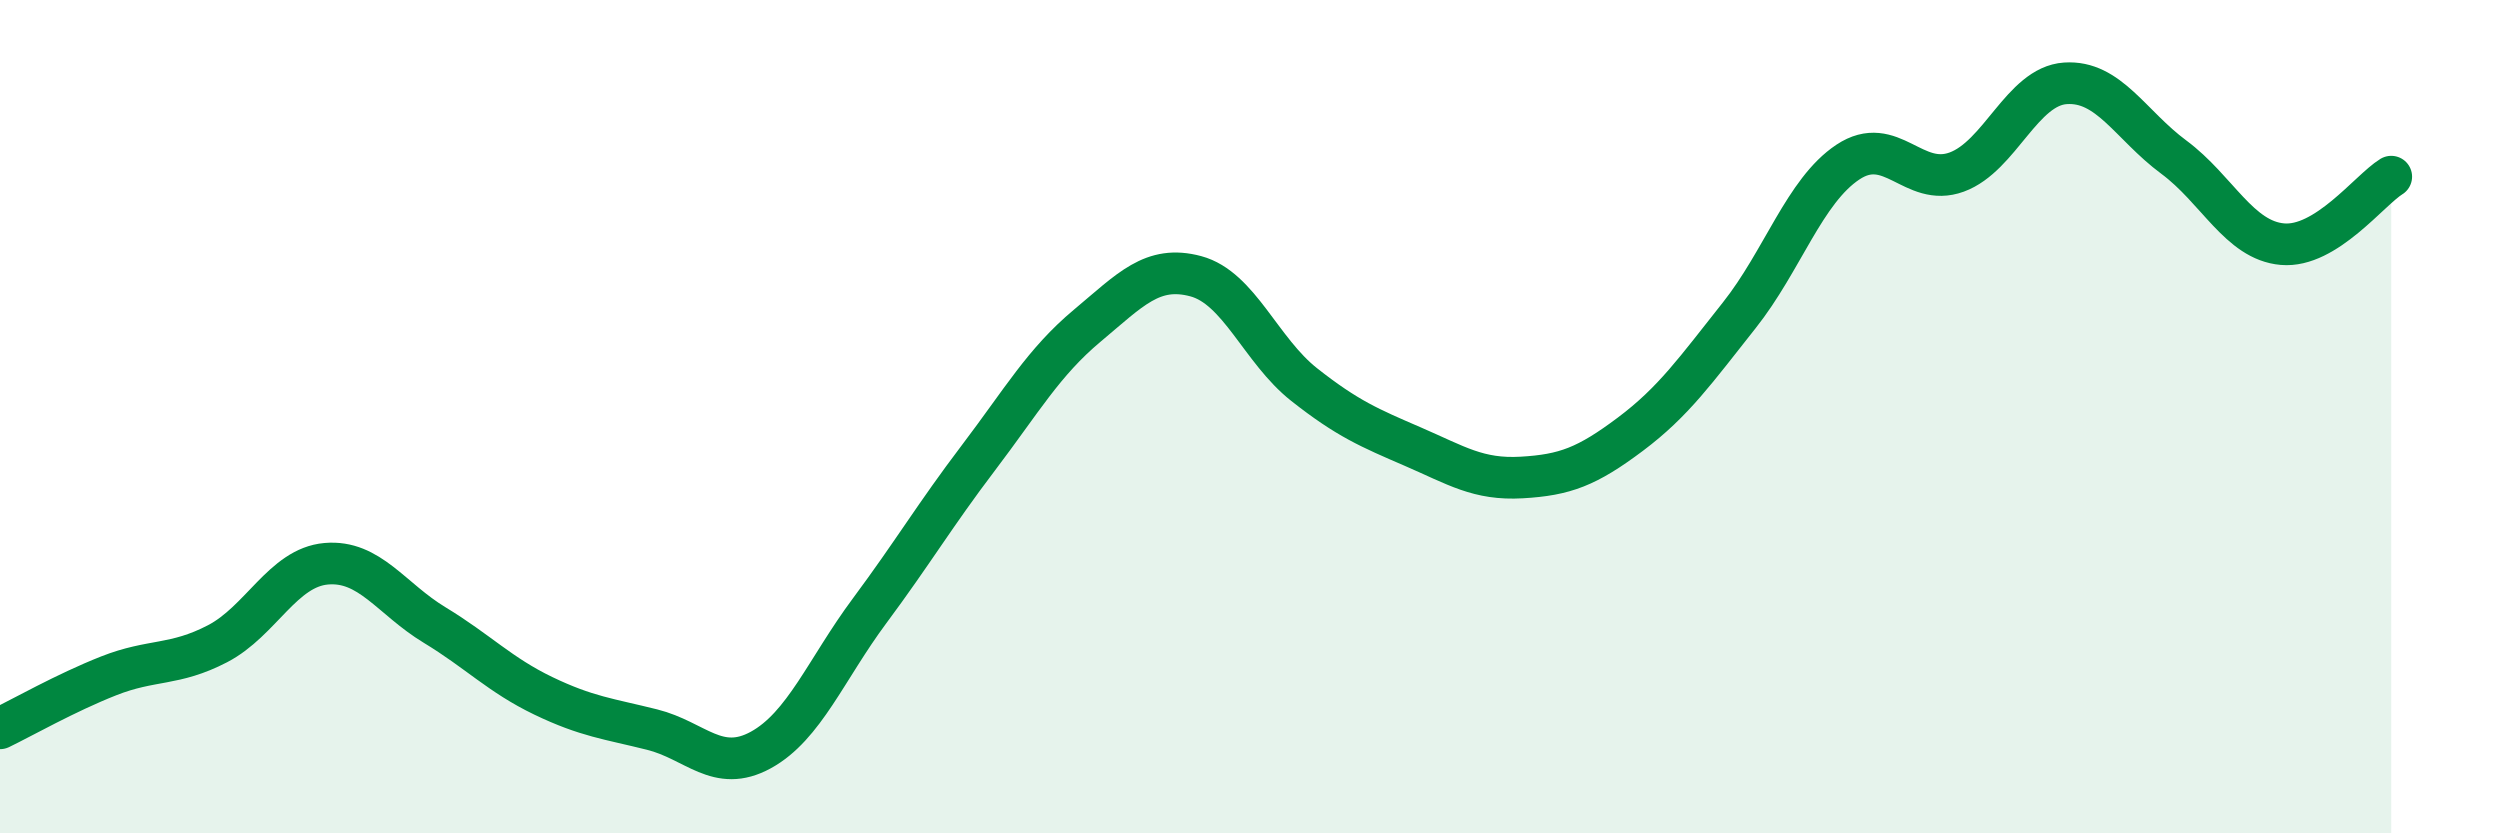
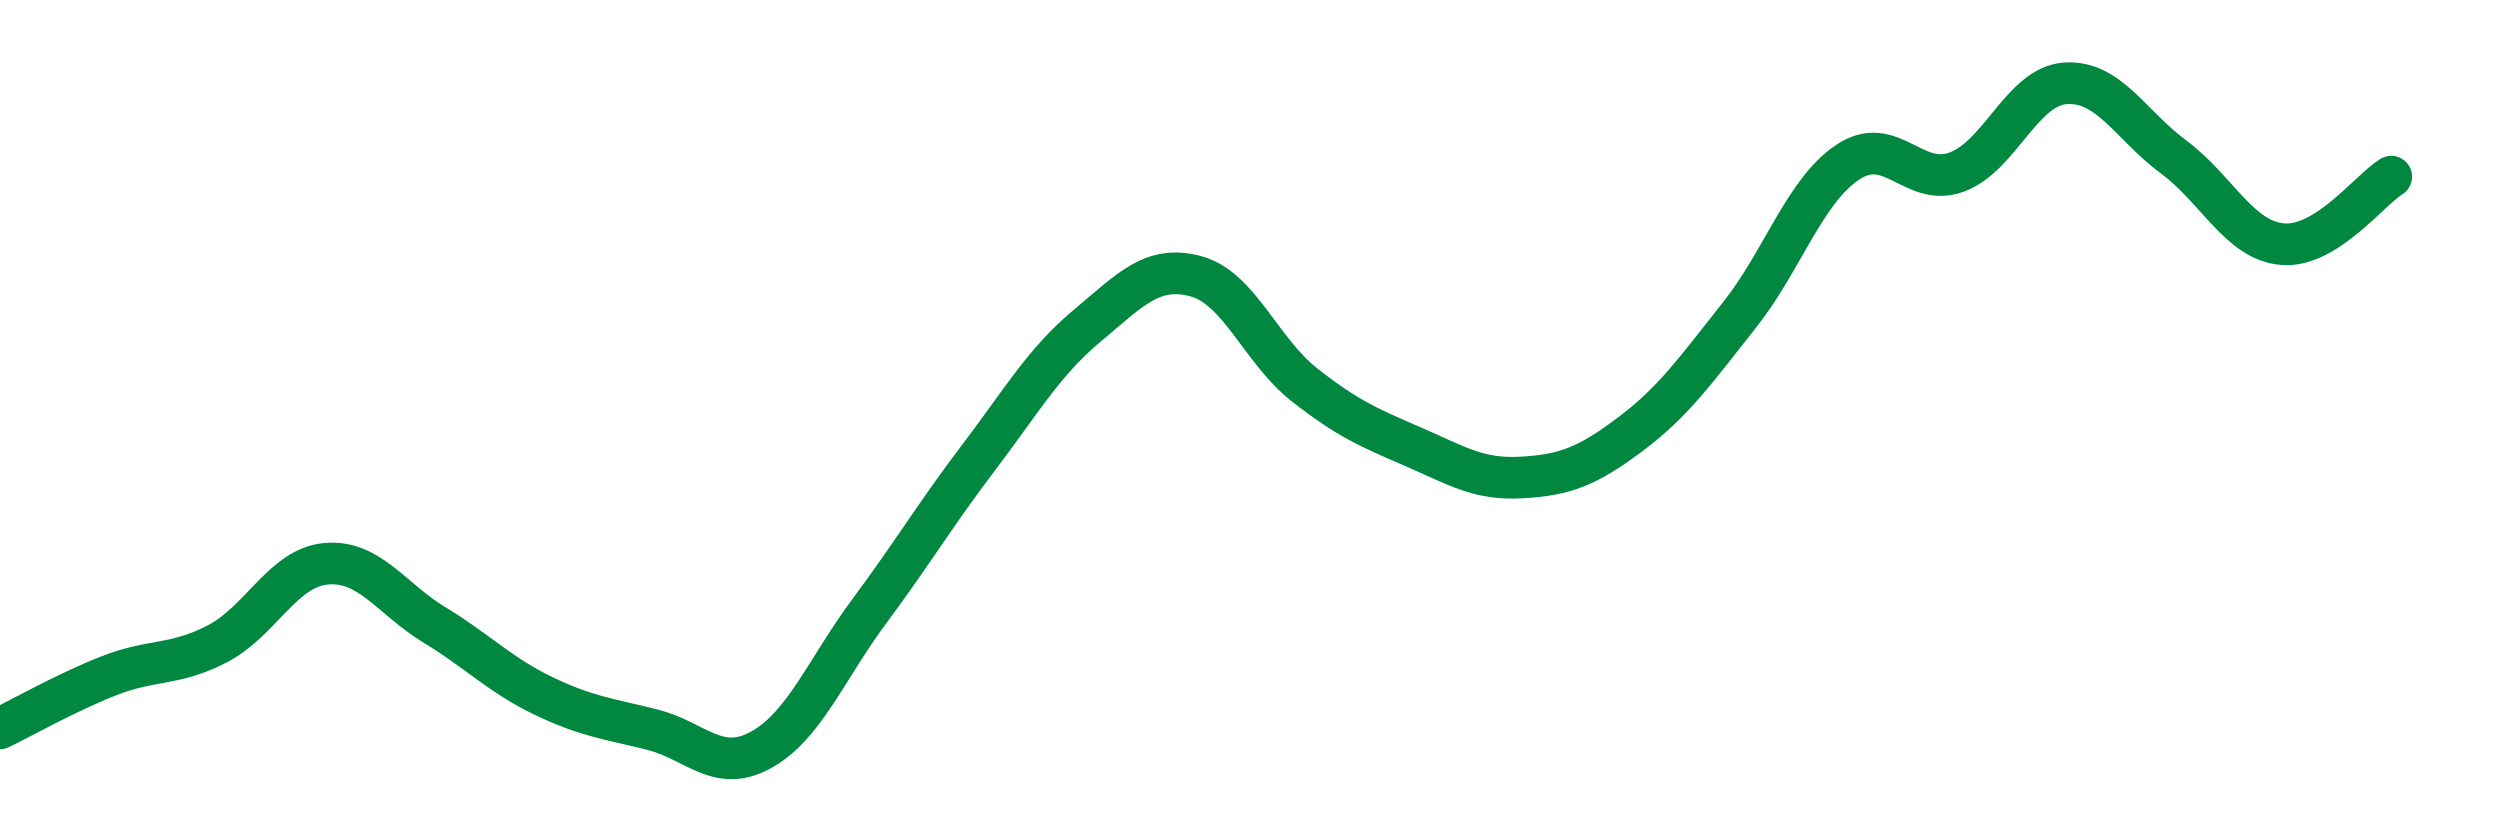
<svg xmlns="http://www.w3.org/2000/svg" width="60" height="20" viewBox="0 0 60 20">
-   <path d="M 0,17.48 C 0.52,17.23 1.57,16.63 2.61,16.22 C 3.65,15.81 4.18,15.99 5.22,15.45 C 6.26,14.91 6.79,13.62 7.83,13.53 C 8.87,13.44 9.39,14.37 10.43,15 C 11.47,15.63 12,16.2 13.04,16.7 C 14.08,17.2 14.61,17.25 15.65,17.51 C 16.69,17.77 17.22,18.57 18.26,18 C 19.3,17.43 19.83,16.06 20.87,14.66 C 21.91,13.26 22.44,12.36 23.48,10.99 C 24.52,9.62 25.05,8.69 26.09,7.82 C 27.13,6.95 27.66,6.35 28.7,6.63 C 29.74,6.91 30.26,8.41 31.3,9.23 C 32.34,10.05 32.87,10.27 33.91,10.72 C 34.95,11.17 35.48,11.52 36.52,11.46 C 37.56,11.4 38.09,11.2 39.13,10.42 C 40.17,9.64 40.7,8.88 41.74,7.57 C 42.78,6.26 43.31,4.58 44.35,3.89 C 45.39,3.2 45.92,4.51 46.96,4.13 C 48,3.75 48.53,2.07 49.57,2 C 50.61,1.93 51.13,3 52.17,3.77 C 53.21,4.54 53.74,5.77 54.78,5.86 C 55.82,5.95 56.87,4.56 57.39,4.24L57.39 20L0 20Z" fill="#008740" opacity="0.1" stroke-linecap="round" stroke-linejoin="round" />
  <path d="M 0,17.48 C 0.52,17.23 1.57,16.63 2.61,16.22 C 3.65,15.81 4.18,15.99 5.22,15.45 C 6.26,14.91 6.79,13.62 7.83,13.53 C 8.87,13.44 9.39,14.37 10.43,15 C 11.47,15.63 12,16.2 13.04,16.7 C 14.08,17.2 14.61,17.25 15.65,17.51 C 16.69,17.77 17.22,18.57 18.26,18 C 19.3,17.43 19.83,16.06 20.87,14.66 C 21.91,13.26 22.44,12.36 23.48,10.99 C 24.52,9.62 25.05,8.69 26.09,7.82 C 27.13,6.95 27.66,6.35 28.7,6.63 C 29.74,6.91 30.26,8.41 31.3,9.23 C 32.34,10.05 32.87,10.27 33.91,10.72 C 34.95,11.17 35.48,11.52 36.52,11.46 C 37.56,11.4 38.09,11.2 39.13,10.42 C 40.17,9.64 40.7,8.88 41.74,7.57 C 42.78,6.26 43.31,4.58 44.35,3.89 C 45.39,3.2 45.92,4.51 46.96,4.13 C 48,3.75 48.53,2.07 49.57,2 C 50.61,1.93 51.13,3 52.17,3.77 C 53.21,4.54 53.74,5.77 54.78,5.86 C 55.82,5.95 56.87,4.56 57.39,4.24" stroke="#008740" stroke-width="1" fill="none" stroke-linecap="round" stroke-linejoin="round" />
</svg>